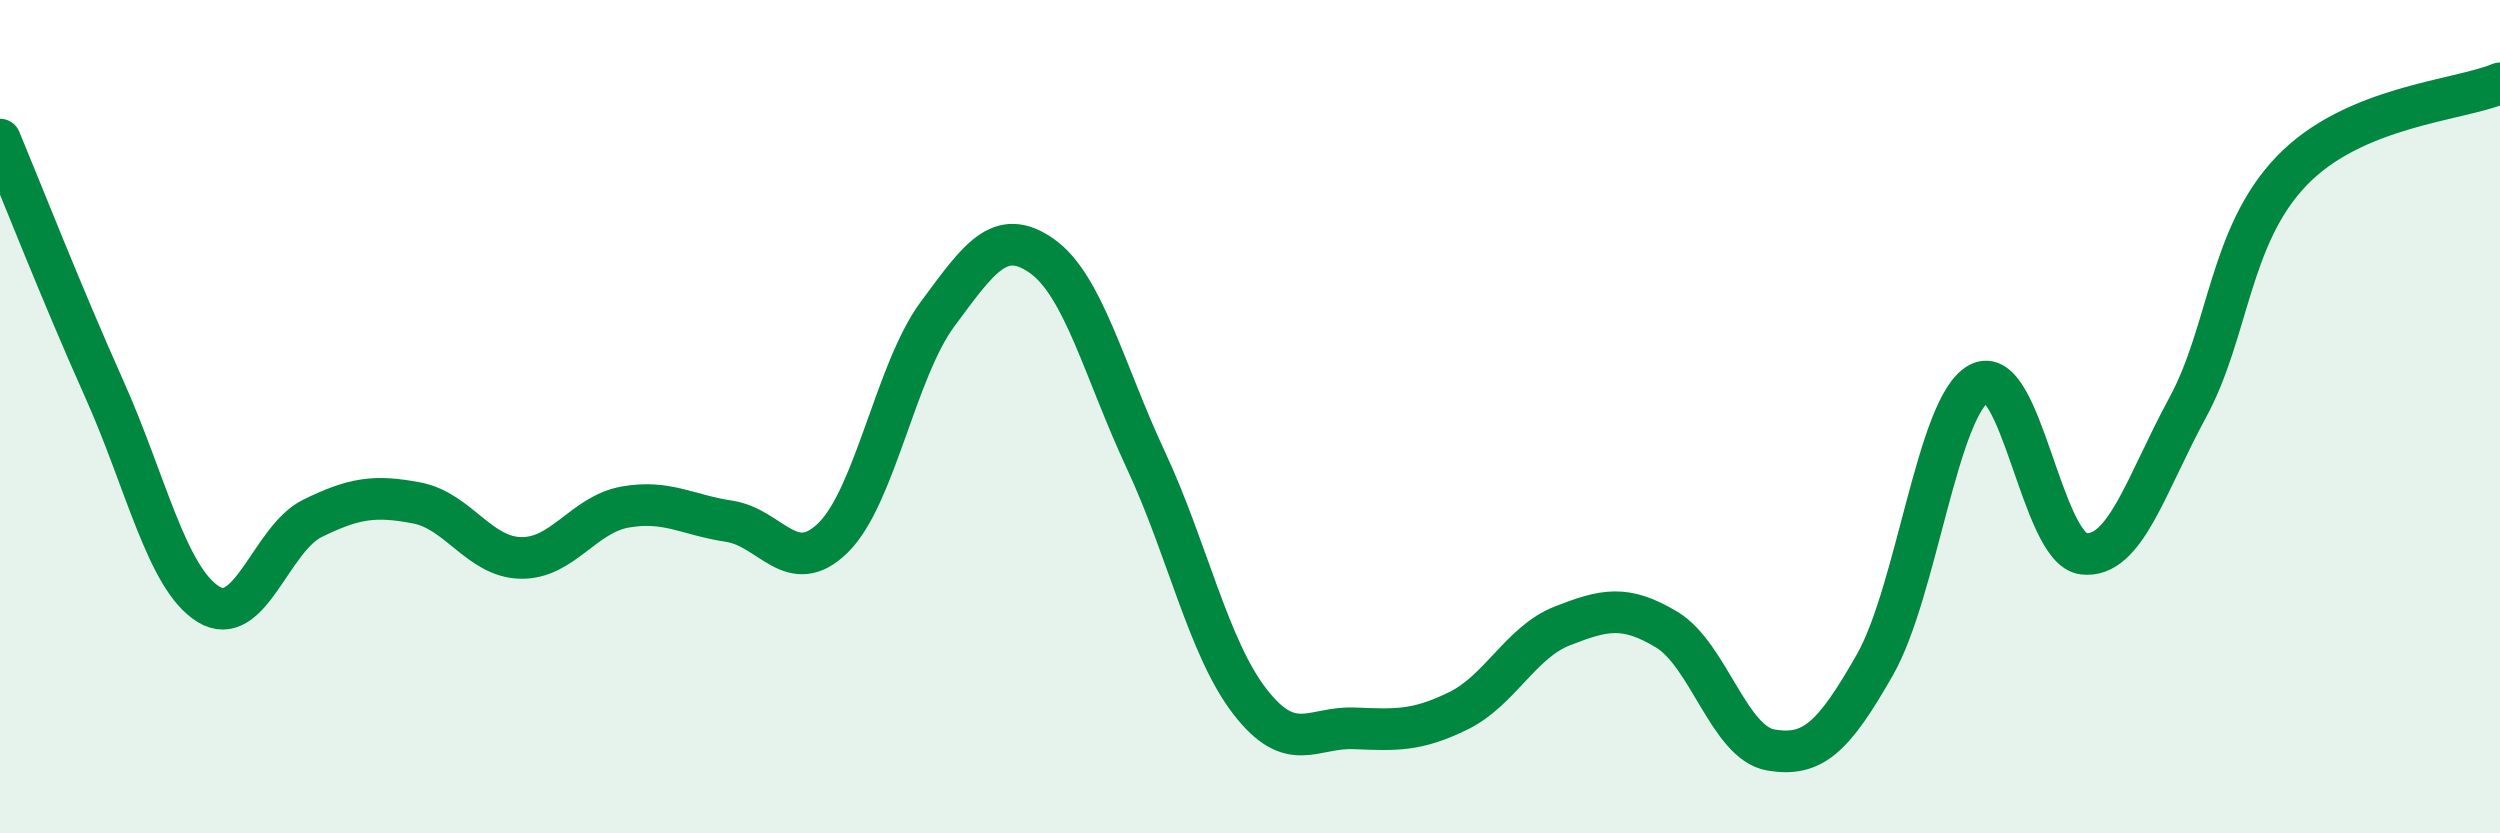
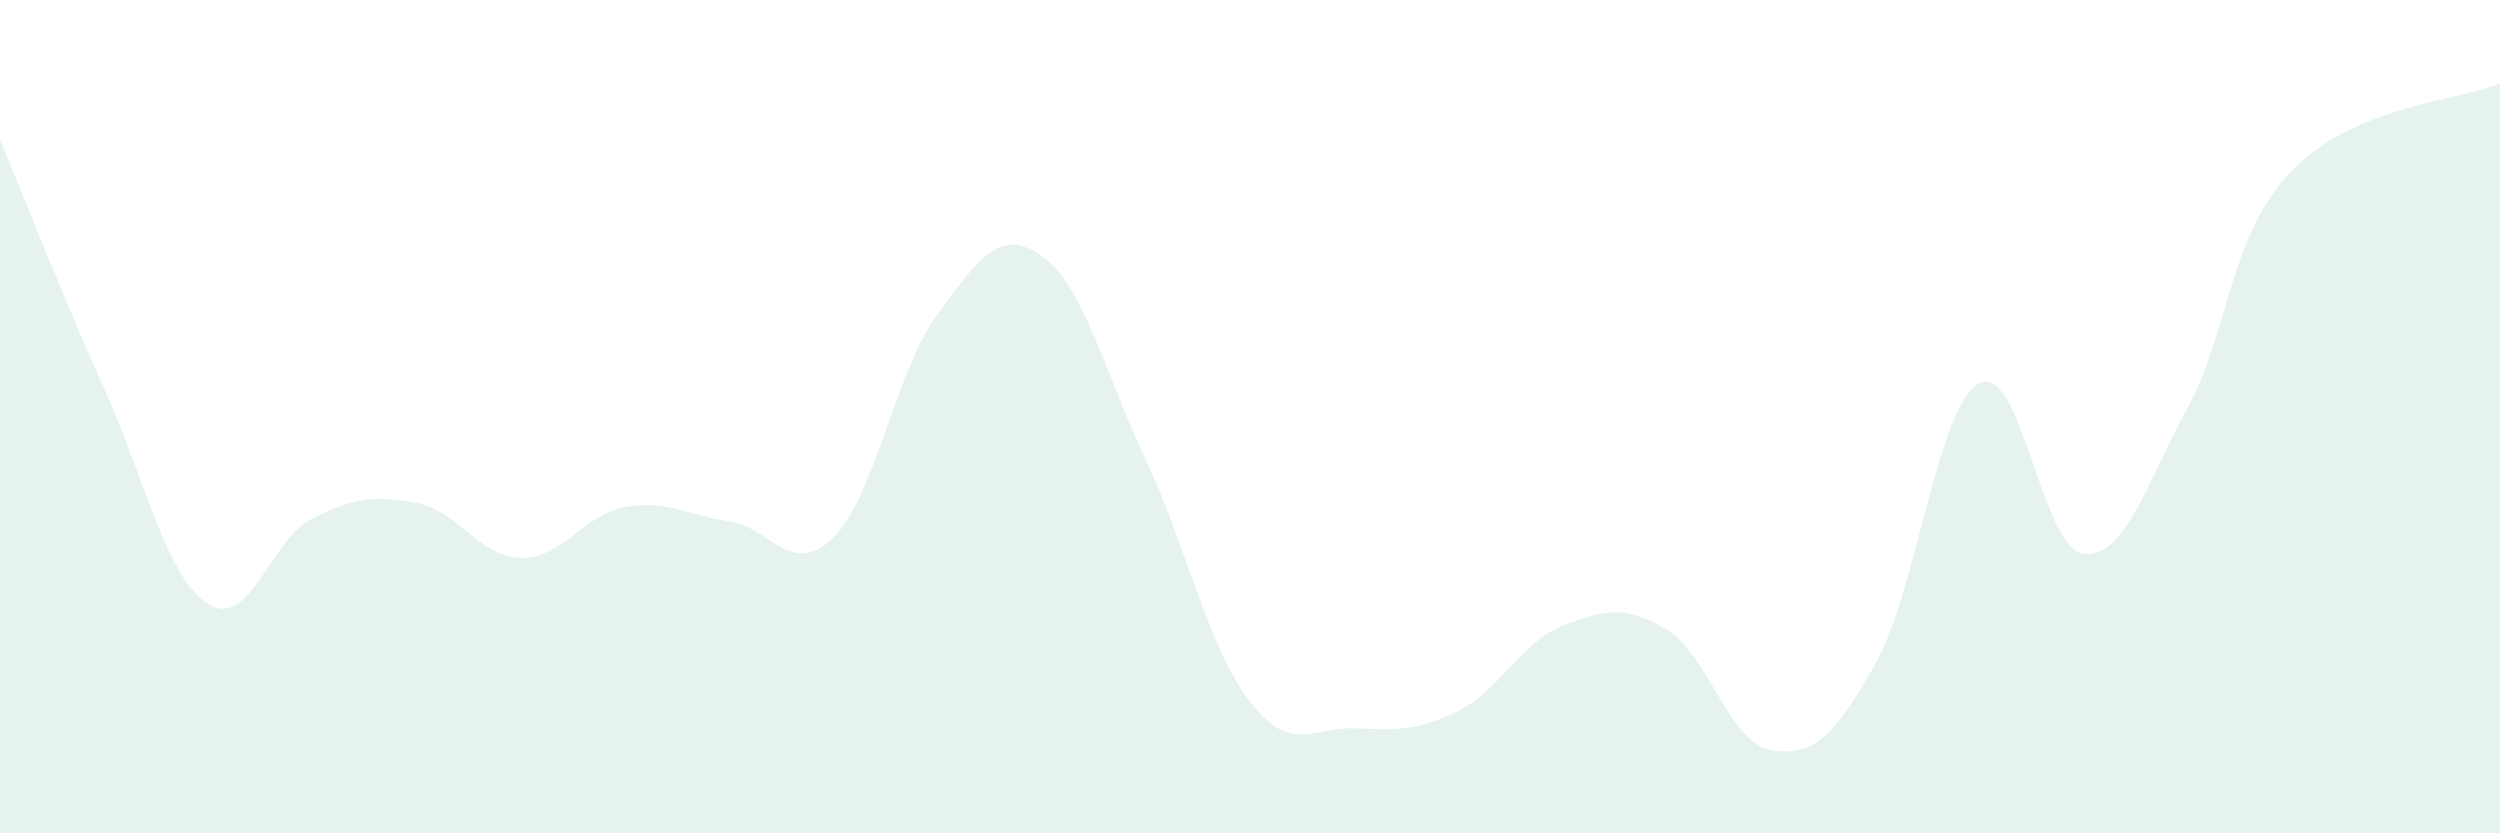
<svg xmlns="http://www.w3.org/2000/svg" width="60" height="20" viewBox="0 0 60 20">
  <path d="M 0,3.35 C 0.5,4.55 1.5,7.1 2.5,9.33 C 3.5,11.56 4,13.88 5,14.5 C 6,15.12 6.5,12.93 7.5,12.44 C 8.5,11.95 9,11.88 10,12.07 C 11,12.26 11.5,13.37 12.5,13.39 C 13.5,13.41 14,12.35 15,12.17 C 16,11.99 16.5,12.36 17.5,12.51 C 18.5,12.66 19,13.89 20,12.9 C 21,11.91 21.5,8.89 22.5,7.54 C 23.5,6.19 24,5.44 25,6.14 C 26,6.84 26.5,8.9 27.5,11.04 C 28.5,13.18 29,15.55 30,16.84 C 31,18.13 31.5,17.44 32.5,17.48 C 33.5,17.52 34,17.55 35,17.06 C 36,16.57 36.5,15.41 37.5,15.02 C 38.5,14.63 39,14.51 40,15.11 C 41,15.71 41.5,17.83 42.5,18 C 43.5,18.17 44,17.71 45,15.95 C 46,14.19 46.5,9.73 47.5,9.2 C 48.5,8.67 49,13.17 50,13.29 C 51,13.41 51.5,11.63 52.5,9.79 C 53.5,7.95 53.5,5.66 55,4.1 C 56.5,2.54 59,2.42 60,2L60 20L0 20Z" fill="#008740" opacity="0.1" stroke-linecap="round" stroke-linejoin="round" />
-   <path d="M 0,3.35 C 0.5,4.55 1.5,7.1 2.5,9.33 C 3.5,11.56 4,13.88 5,14.5 C 6,15.12 6.5,12.93 7.5,12.44 C 8.5,11.95 9,11.88 10,12.07 C 11,12.26 11.5,13.37 12.5,13.39 C 13.5,13.41 14,12.35 15,12.17 C 16,11.99 16.5,12.36 17.5,12.51 C 18.5,12.66 19,13.89 20,12.9 C 21,11.91 21.5,8.89 22.5,7.54 C 23.5,6.19 24,5.44 25,6.14 C 26,6.84 26.5,8.9 27.5,11.04 C 28.5,13.18 29,15.55 30,16.84 C 31,18.13 31.5,17.44 32.5,17.48 C 33.5,17.52 34,17.55 35,17.06 C 36,16.57 36.5,15.41 37.5,15.02 C 38.5,14.63 39,14.51 40,15.11 C 41,15.71 41.5,17.83 42.5,18 C 43.5,18.17 44,17.71 45,15.95 C 46,14.19 46.5,9.73 47.5,9.2 C 48.5,8.67 49,13.17 50,13.29 C 51,13.41 51.5,11.63 52.5,9.79 C 53.5,7.95 53.5,5.66 55,4.1 C 56.5,2.54 59,2.42 60,2" stroke="#008740" stroke-width="1" fill="none" stroke-linecap="round" stroke-linejoin="round" />
</svg>